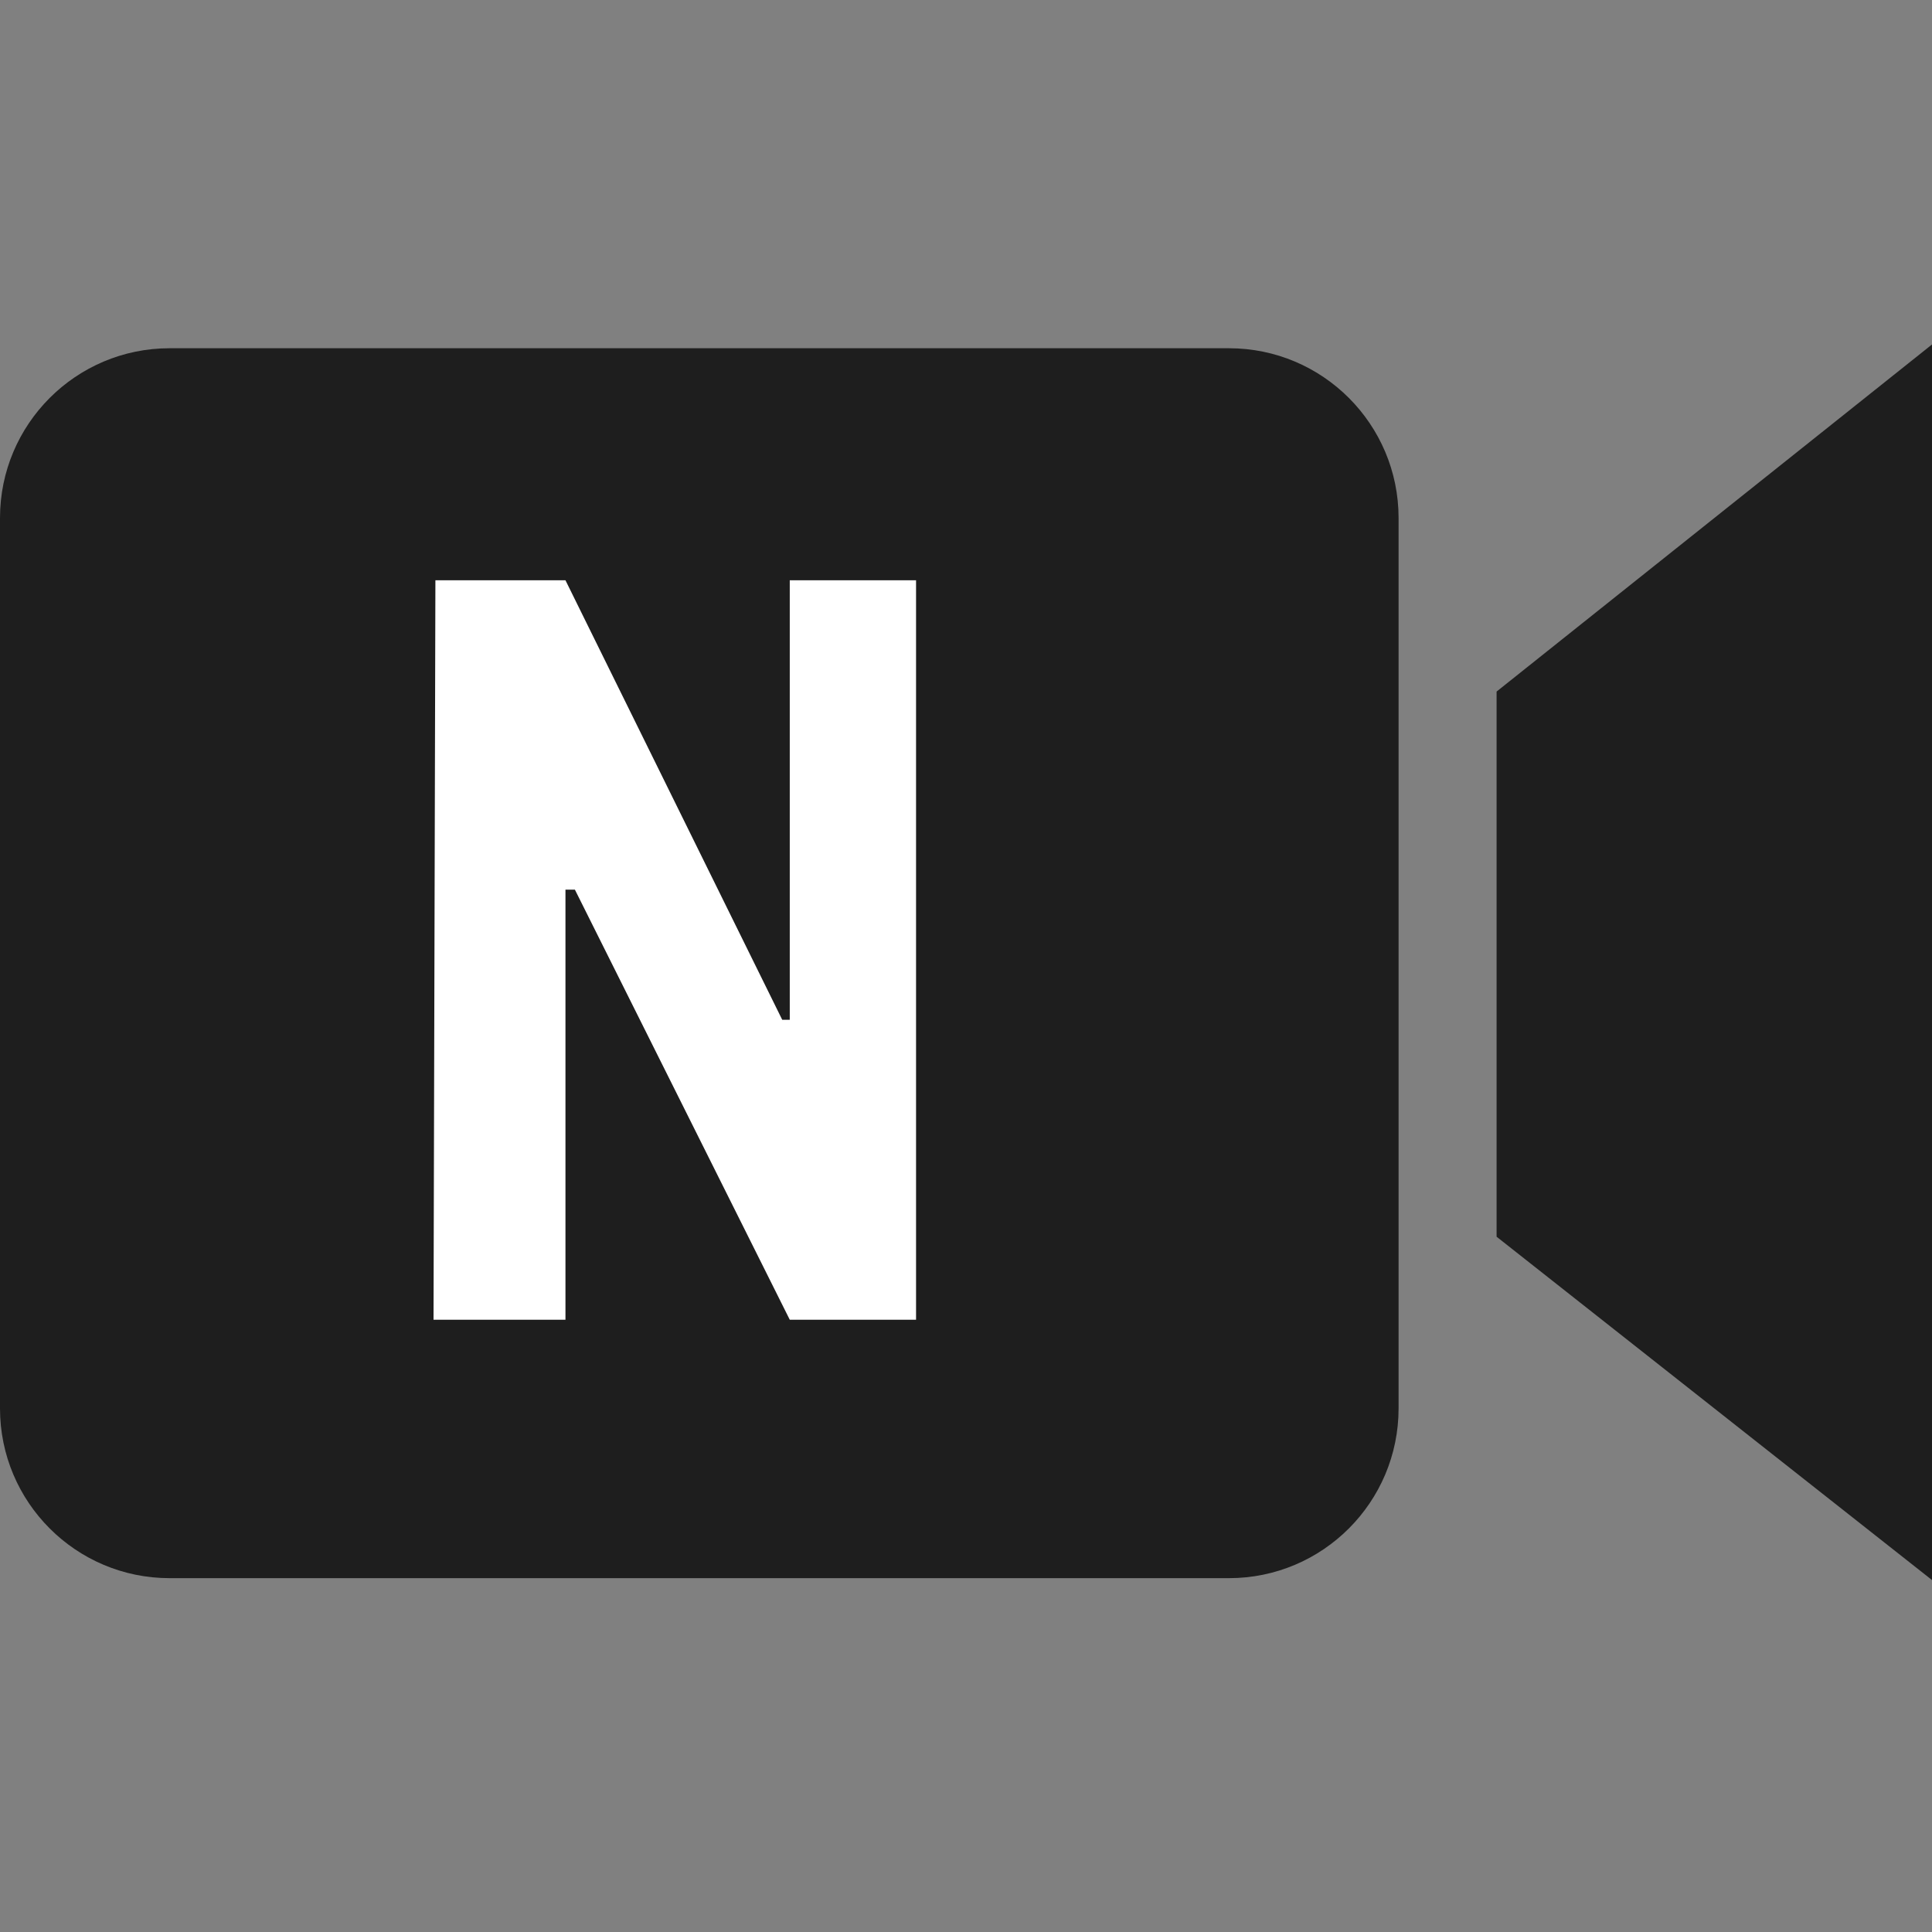
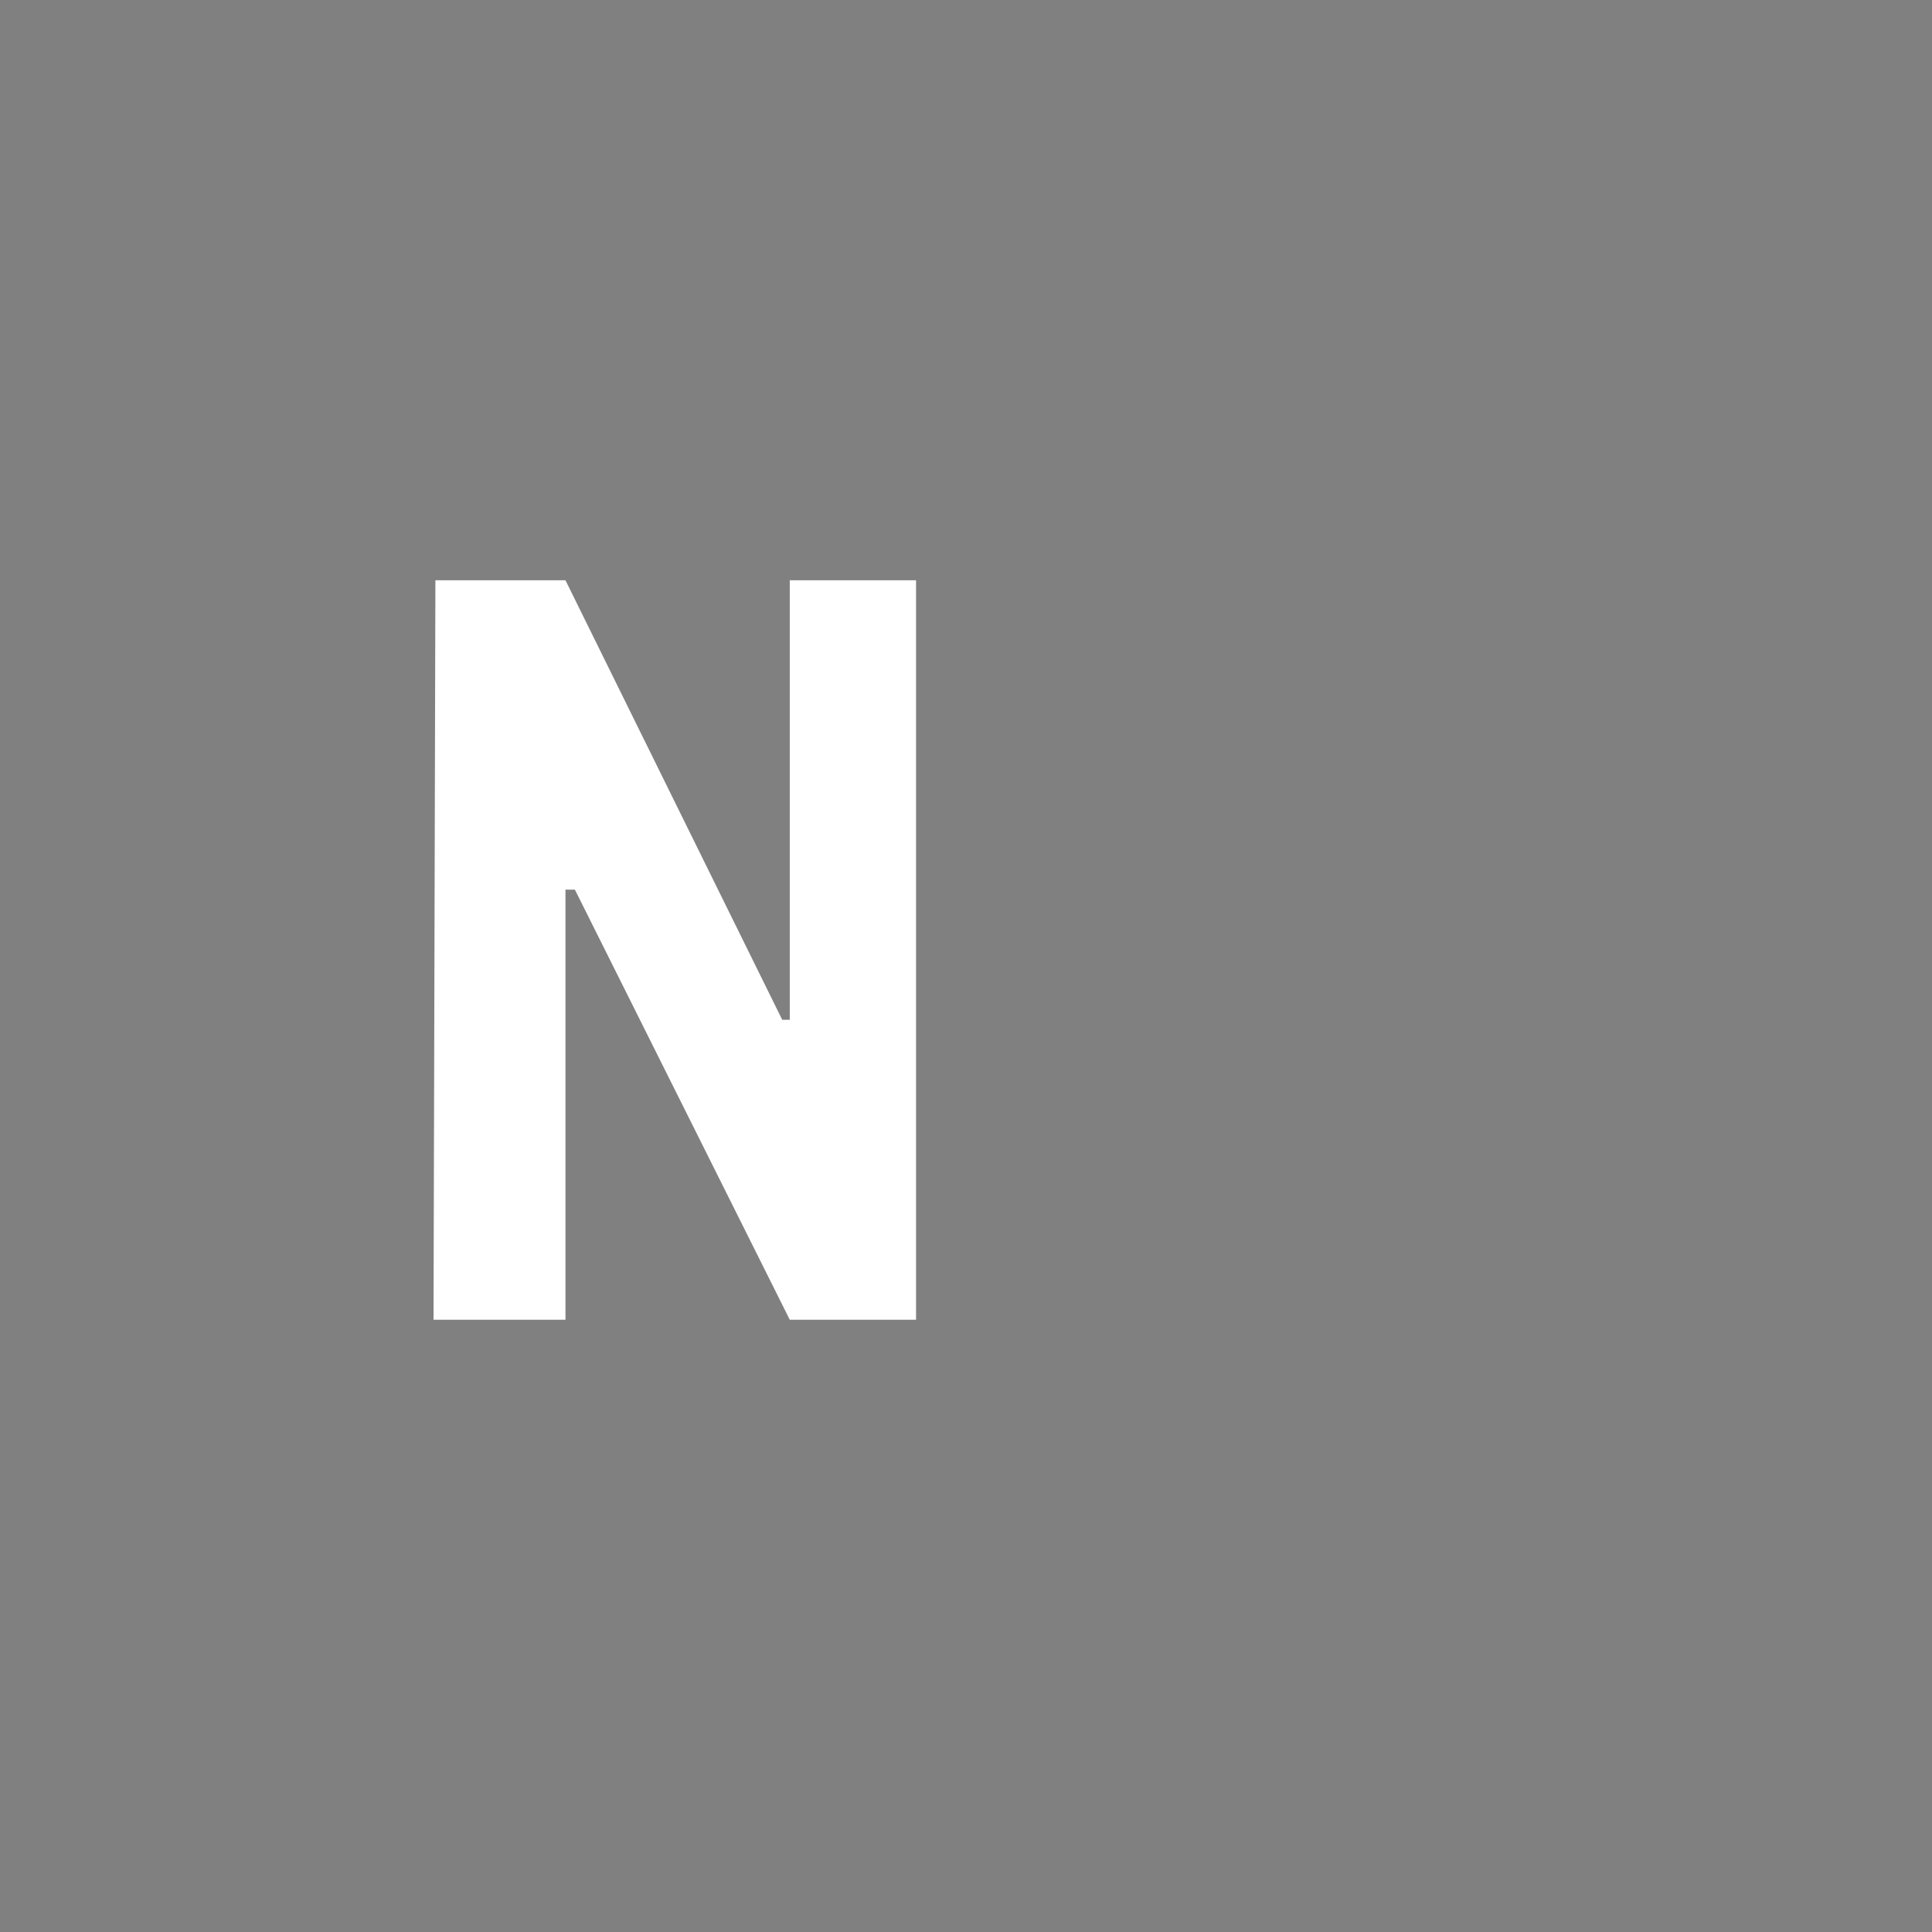
<svg xmlns="http://www.w3.org/2000/svg" width="258" height="258" viewBox="0 0 258 258" fill="none">
  <rect x="0" y="0" width="258" height="258" fill="#808080" stroke="none" />
-   <path d="M199.856 165.153V92.351L258 46V211L199.856 165.153Z" fill="#1E1E1E" />
-   <path d="M0 69.176C0 56.654 10.142 46.504 22.654 46.504H164.113C176.624 46.504 186.767 56.654 186.767 69.176V188.076C186.767 200.598 176.624 210.748 164.113 210.748H22.654C10.142 210.748 0 200.598 0 188.076V69.176Z" fill="#1E1E1E" />
  <path d="M75.512 77.489H58.144L57.893 176.237H75.512V118.802H76.771L105.465 176.237H122.33V77.489H105.465V136.183H104.459L75.512 77.489Z" fill="white" />
</svg>